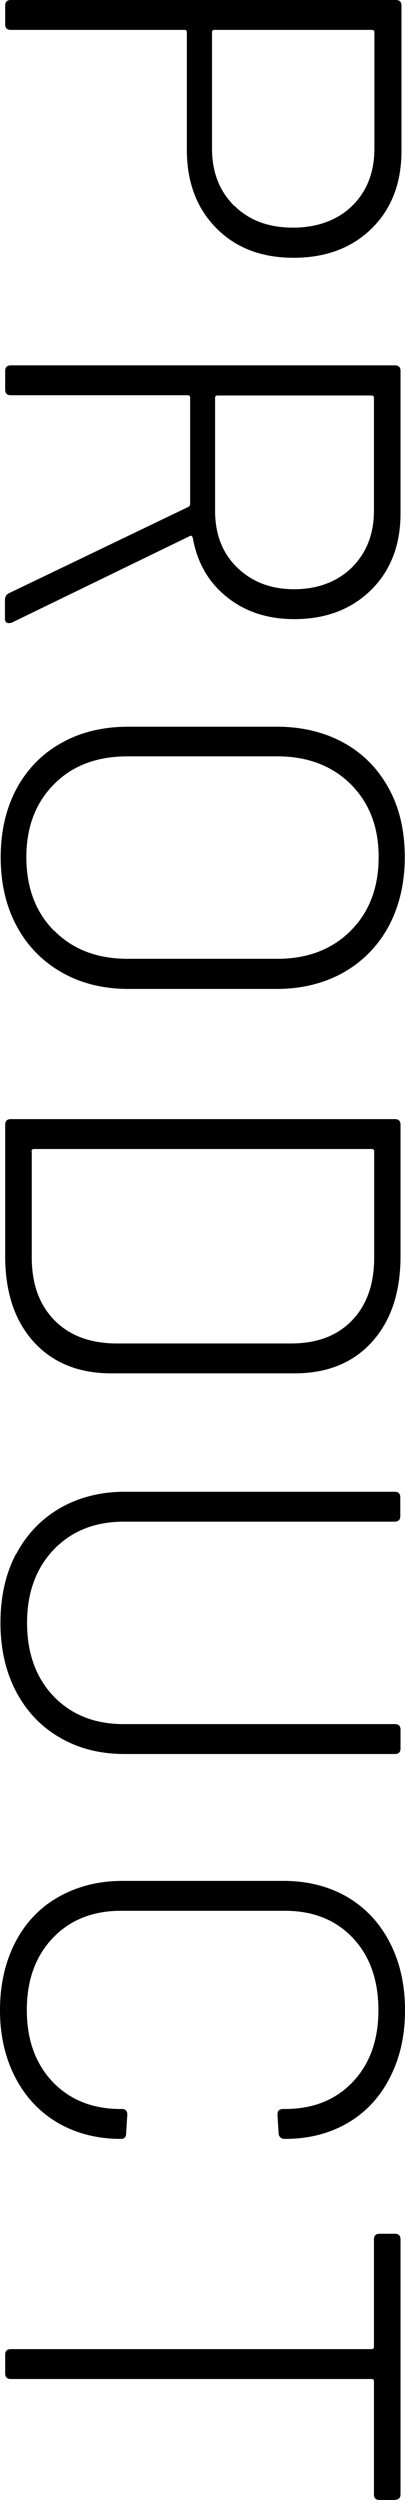
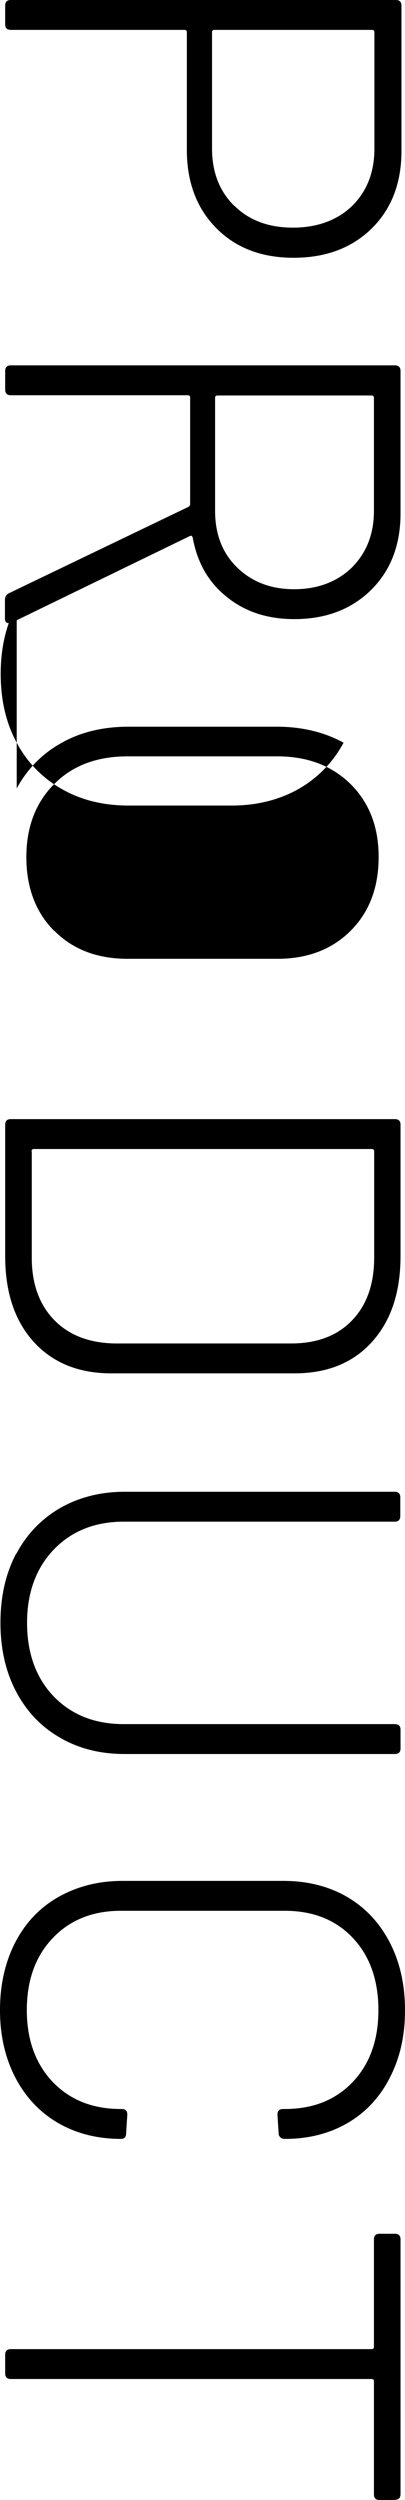
<svg xmlns="http://www.w3.org/2000/svg" data-name="レイヤー 2" viewBox="0 0 17.21 106.2">
  <g data-name="レイヤー 2">
-     <path d="M15.8 9.7c-.84.83-1.95 1.25-3.32 1.25s-2.46-.42-3.29-1.26c-.83-.84-1.25-1.95-1.25-3.32v-5c0-.06-.03-.1-.1-.1H.46c-.16 0-.24-.08-.24-.24V.24C.22.08.3 0 .46 0h16.36c.16 0 .24.08.24.24v6.17c0 1.36-.42 2.46-1.26 3.29zm-5.83-.95c.63.62 1.46.92 2.48.92s1.88-.31 2.51-.92c.63-.62.95-1.43.95-2.44V1.37c0-.06-.03-.1-.1-.1h-6.7c-.06 0-.1.03-.1.1v4.94c0 1.01.32 1.82.95 2.44zM.38 25.2l7.63-3.67s.07-.05.07-.1v-4.54c0-.06-.03-.1-.1-.1H.46c-.16 0-.24-.08-.24-.24v-.79c0-.16.08-.24.24-.24h16.32c.16 0 .24.08.24.24v6.05c0 1.34-.42 2.43-1.25 3.25s-1.92 1.24-3.26 1.24c-1.14 0-2.09-.31-2.87-.94-.78-.62-1.26-1.46-1.45-2.52-.03-.08-.07-.1-.12-.07L.5 26.45s-.07.02-.12.02c-.11 0-.17-.06-.17-.19v-.79c0-.14.06-.24.17-.29zm15.41-8.4H9.24c-.06 0-.1.03-.1.1v4.8c0 .99.31 1.8.94 2.41s1.43.92 2.42.92 1.82-.31 2.45-.92c.62-.62.94-1.42.94-2.41v-4.8c0-.06-.03-.1-.1-.1zM.71 33.49c.46-.84 1.1-1.49 1.92-1.94.82-.46 1.77-.68 2.84-.68h6.29c1.07 0 2.02.23 2.84.68s1.46 1.1 1.92 1.94.68 1.81.68 2.92-.23 2.08-.68 2.93c-.46.85-1.1 1.5-1.92 1.97-.82.46-1.77.7-2.84.7H5.47c-1.07 0-2.02-.23-2.84-.7a4.858 4.858 0 0 1-1.92-1.97c-.46-.85-.68-1.82-.68-2.93s.23-2.08.68-2.92zm1.6 6.05c.78.79 1.82 1.19 3.12 1.19h6.36c1.28 0 2.32-.4 3.11-1.19s1.19-1.84 1.19-3.13-.4-2.31-1.19-3.1c-.79-.78-1.83-1.18-3.11-1.18H5.42c-1.3 0-2.34.39-3.12 1.18-.78.78-1.18 1.82-1.18 3.1s.39 2.34 1.18 3.13zM.46 47.54h16.32c.16 0 .24.08.24.24v5.57c0 1.54-.4 2.75-1.21 3.65-.81.9-1.91 1.34-3.3 1.34H4.73c-1.39 0-2.49-.45-3.3-1.34-.81-.9-1.21-2.11-1.21-3.65v-5.57c0-.16.08-.24.24-.24zm.89 1.37v4.51c0 1.12.32 2 .95 2.65.63.65 1.49.98 2.58 1h7.49c1.09 0 1.95-.32 2.58-.97.63-.65.95-1.54.95-2.68v-4.51c0-.06-.03-.1-.1-.1H1.44c-.06 0-.1.03-.1.1zM.68 66.03c.44-.84 1.06-1.49 1.86-1.96.8-.46 1.72-.7 2.76-.7h11.47c.16 0 .24.08.24.24v.79c0 .16-.08.24-.24.24H5.26c-1.23 0-2.22.4-2.98 1.19-.75.79-1.13 1.83-1.13 3.11s.38 2.34 1.13 3.12c.75.78 1.74 1.18 2.98 1.18h11.52c.16 0 .24.08.24.24v.79c0 .16-.08.24-.24.24H5.3c-1.04 0-1.96-.23-2.76-.7-.8-.46-1.42-1.12-1.86-1.96s-.66-1.81-.66-2.92.22-2.08.66-2.92zM.65 82.51c.43-.83 1.04-1.48 1.84-1.93s1.7-.68 2.72-.68h6.84c1.02 0 1.92.23 2.7.68.78.46 1.38 1.1 1.81 1.93.43.83.65 1.79.65 2.88s-.21 2.02-.64 2.86c-.42.83-1.02 1.48-1.79 1.93s-1.66.68-2.66.68h-.02c-.08 0-.14-.02-.19-.07s-.07-.1-.07-.17l-.05-.79c0-.16.08-.24.24-.24h.07c1.2 0 2.16-.38 2.89-1.15.73-.77 1.09-1.79 1.09-3.05s-.36-2.3-1.09-3.07c-.73-.77-1.69-1.15-2.89-1.15H5.14c-1.2 0-2.17.39-2.9 1.16-.74.78-1.1 1.8-1.1 3.06s.37 2.28 1.1 3.05c.74.77 1.7 1.15 2.9 1.15h.05c.14 0 .22.08.22.24l-.05.79c0 .16-.07.24-.22.24-1.01 0-1.9-.23-2.68-.68-.78-.46-1.38-1.1-1.81-1.93S0 86.47 0 85.39s.22-2.05.65-2.88zM16.78 106.2h-.65c-.16 0-.24-.08-.24-.24v-4.8c0-.06-.03-.1-.1-.1H.46c-.16 0-.24-.08-.24-.24v-.79c0-.16.08-.24.24-.24h15.33c.06 0 .1-.03.1-.1v-4.56c0-.16.08-.24.24-.24h.65c.16 0 .24.08.24.24v10.82c0 .16-.08.24-.24.24z" />
+     <path d="M15.8 9.7c-.84.83-1.95 1.25-3.32 1.25s-2.46-.42-3.29-1.26c-.83-.84-1.25-1.95-1.25-3.32v-5c0-.06-.03-.1-.1-.1H.46c-.16 0-.24-.08-.24-.24V.24C.22.08.3 0 .46 0h16.36c.16 0 .24.08.24.24v6.17c0 1.36-.42 2.46-1.26 3.29zm-5.83-.95c.63.62 1.46.92 2.48.92s1.88-.31 2.51-.92c.63-.62.95-1.43.95-2.44V1.37c0-.06-.03-.1-.1-.1h-6.7c-.06 0-.1.03-.1.1v4.94c0 1.01.32 1.82.95 2.44zM.38 25.2l7.63-3.67s.07-.05.07-.1v-4.54c0-.06-.03-.1-.1-.1H.46c-.16 0-.24-.08-.24-.24v-.79c0-.16.08-.24.24-.24h16.32c.16 0 .24.08.24.24v6.05c0 1.34-.42 2.43-1.25 3.25s-1.92 1.24-3.26 1.24c-1.14 0-2.09-.31-2.87-.94-.78-.62-1.26-1.46-1.45-2.52-.03-.08-.07-.1-.12-.07L.5 26.45s-.07.02-.12.02c-.11 0-.17-.06-.17-.19v-.79c0-.14.06-.24.17-.29zm15.41-8.4H9.24c-.06 0-.1.03-.1.1v4.8c0 .99.31 1.8.94 2.41s1.43.92 2.42.92 1.82-.31 2.45-.92c.62-.62.94-1.42.94-2.41v-4.8c0-.06-.03-.1-.1-.1zM.71 33.49c.46-.84 1.1-1.49 1.92-1.94.82-.46 1.77-.68 2.84-.68h6.29c1.07 0 2.02.23 2.84.68c-.46.85-1.1 1.5-1.92 1.97-.82.46-1.77.7-2.84.7H5.47c-1.07 0-2.02-.23-2.84-.7a4.858 4.858 0 0 1-1.92-1.97c-.46-.85-.68-1.82-.68-2.93s.23-2.08.68-2.92zm1.6 6.05c.78.79 1.82 1.19 3.12 1.19h6.36c1.28 0 2.32-.4 3.11-1.19s1.19-1.84 1.19-3.13-.4-2.31-1.19-3.1c-.79-.78-1.83-1.18-3.11-1.18H5.42c-1.3 0-2.34.39-3.12 1.18-.78.78-1.18 1.82-1.18 3.1s.39 2.34 1.18 3.13zM.46 47.54h16.32c.16 0 .24.08.24.24v5.57c0 1.54-.4 2.75-1.21 3.65-.81.9-1.91 1.34-3.3 1.34H4.73c-1.39 0-2.49-.45-3.3-1.34-.81-.9-1.21-2.11-1.21-3.65v-5.57c0-.16.08-.24.24-.24zm.89 1.37v4.51c0 1.12.32 2 .95 2.65.63.65 1.49.98 2.58 1h7.49c1.09 0 1.95-.32 2.58-.97.63-.65.95-1.54.95-2.68v-4.51c0-.06-.03-.1-.1-.1H1.44c-.06 0-.1.03-.1.1zM.68 66.03c.44-.84 1.06-1.49 1.86-1.96.8-.46 1.72-.7 2.76-.7h11.47c.16 0 .24.08.24.24v.79c0 .16-.08.24-.24.24H5.26c-1.23 0-2.22.4-2.98 1.19-.75.79-1.13 1.83-1.13 3.11s.38 2.34 1.13 3.12c.75.78 1.74 1.18 2.98 1.18h11.52c.16 0 .24.08.24.24v.79c0 .16-.08.24-.24.24H5.3c-1.04 0-1.96-.23-2.76-.7-.8-.46-1.42-1.12-1.86-1.96s-.66-1.81-.66-2.92.22-2.08.66-2.92zM.65 82.51c.43-.83 1.04-1.48 1.84-1.93s1.7-.68 2.72-.68h6.84c1.02 0 1.92.23 2.7.68.78.46 1.38 1.1 1.81 1.93.43.83.65 1.79.65 2.88s-.21 2.02-.64 2.86c-.42.83-1.02 1.48-1.79 1.93s-1.66.68-2.66.68h-.02c-.08 0-.14-.02-.19-.07s-.07-.1-.07-.17l-.05-.79c0-.16.08-.24.24-.24h.07c1.2 0 2.16-.38 2.89-1.15.73-.77 1.09-1.79 1.09-3.05s-.36-2.3-1.09-3.07c-.73-.77-1.69-1.15-2.89-1.15H5.14c-1.2 0-2.17.39-2.9 1.16-.74.78-1.1 1.8-1.1 3.06s.37 2.28 1.1 3.05c.74.77 1.7 1.15 2.9 1.15h.05c.14 0 .22.08.22.24l-.05.79c0 .16-.07.24-.22.24-1.01 0-1.9-.23-2.68-.68-.78-.46-1.38-1.1-1.81-1.93S0 86.47 0 85.39s.22-2.05.65-2.88zM16.78 106.2h-.65c-.16 0-.24-.08-.24-.24v-4.8c0-.06-.03-.1-.1-.1H.46c-.16 0-.24-.08-.24-.24v-.79c0-.16.08-.24.24-.24h15.33c.06 0 .1-.03.1-.1v-4.56c0-.16.08-.24.24-.24h.65c.16 0 .24.08.24.24v10.82c0 .16-.08.24-.24.24z" />
  </g>
</svg>